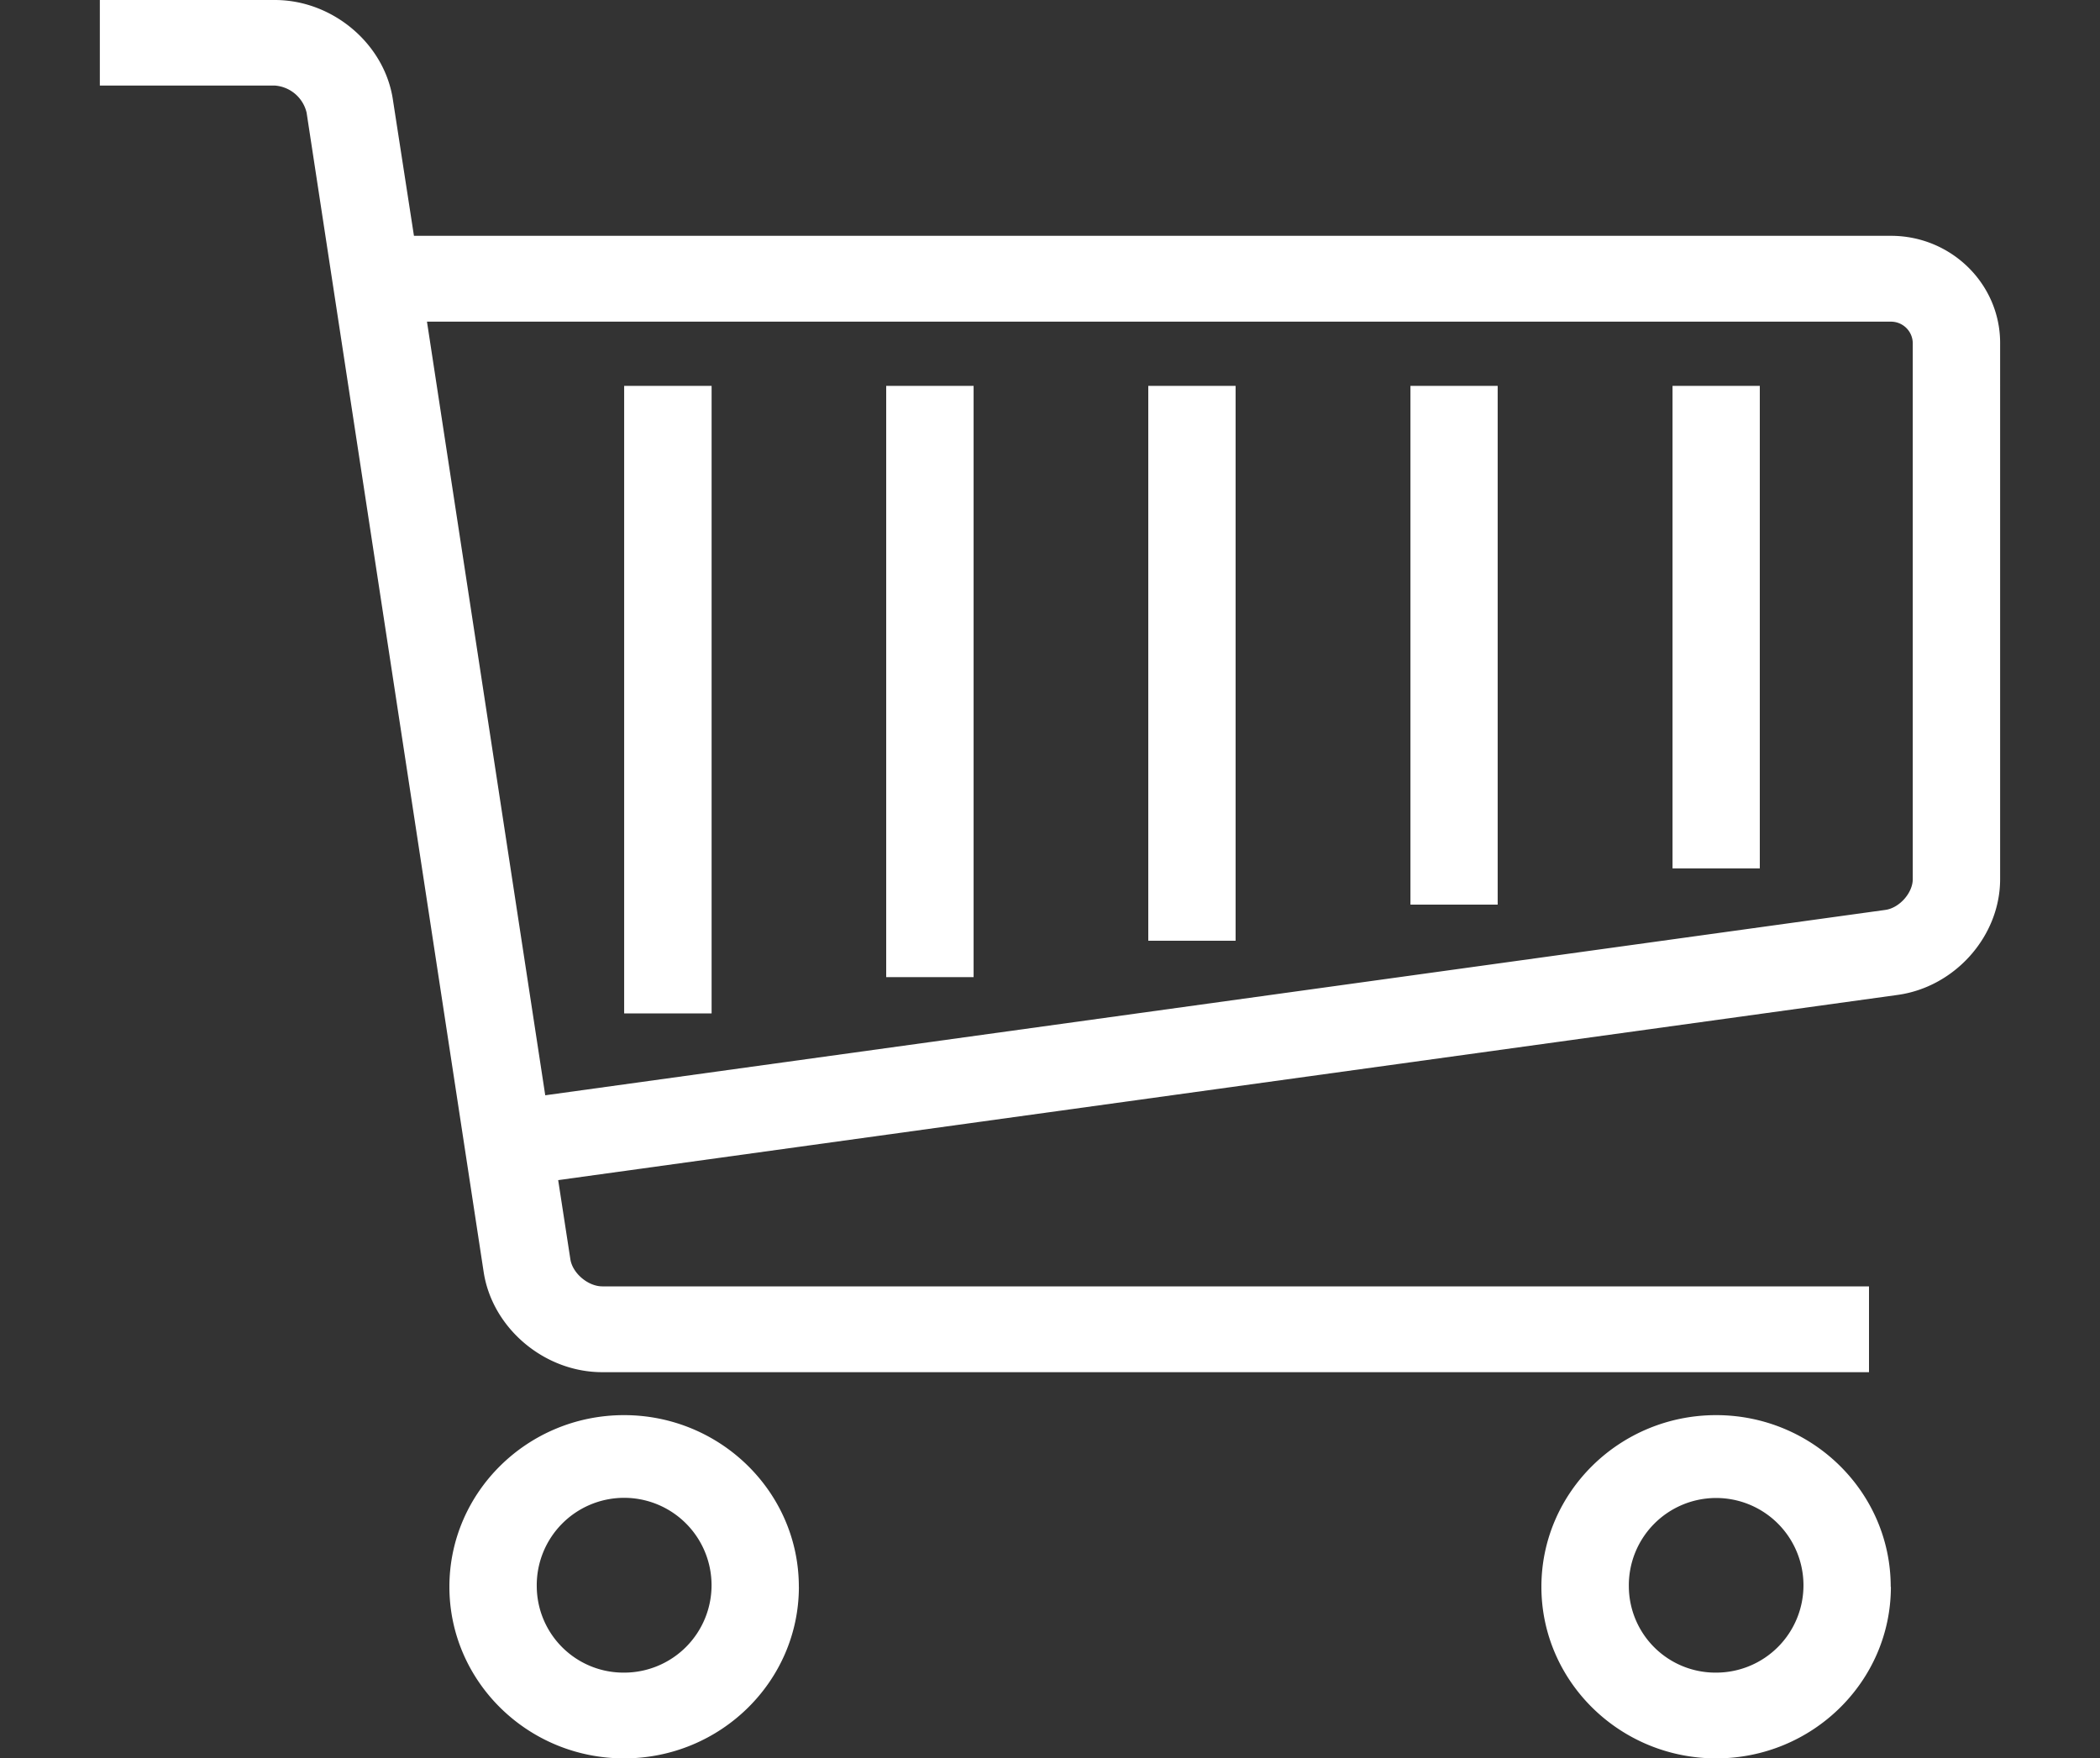
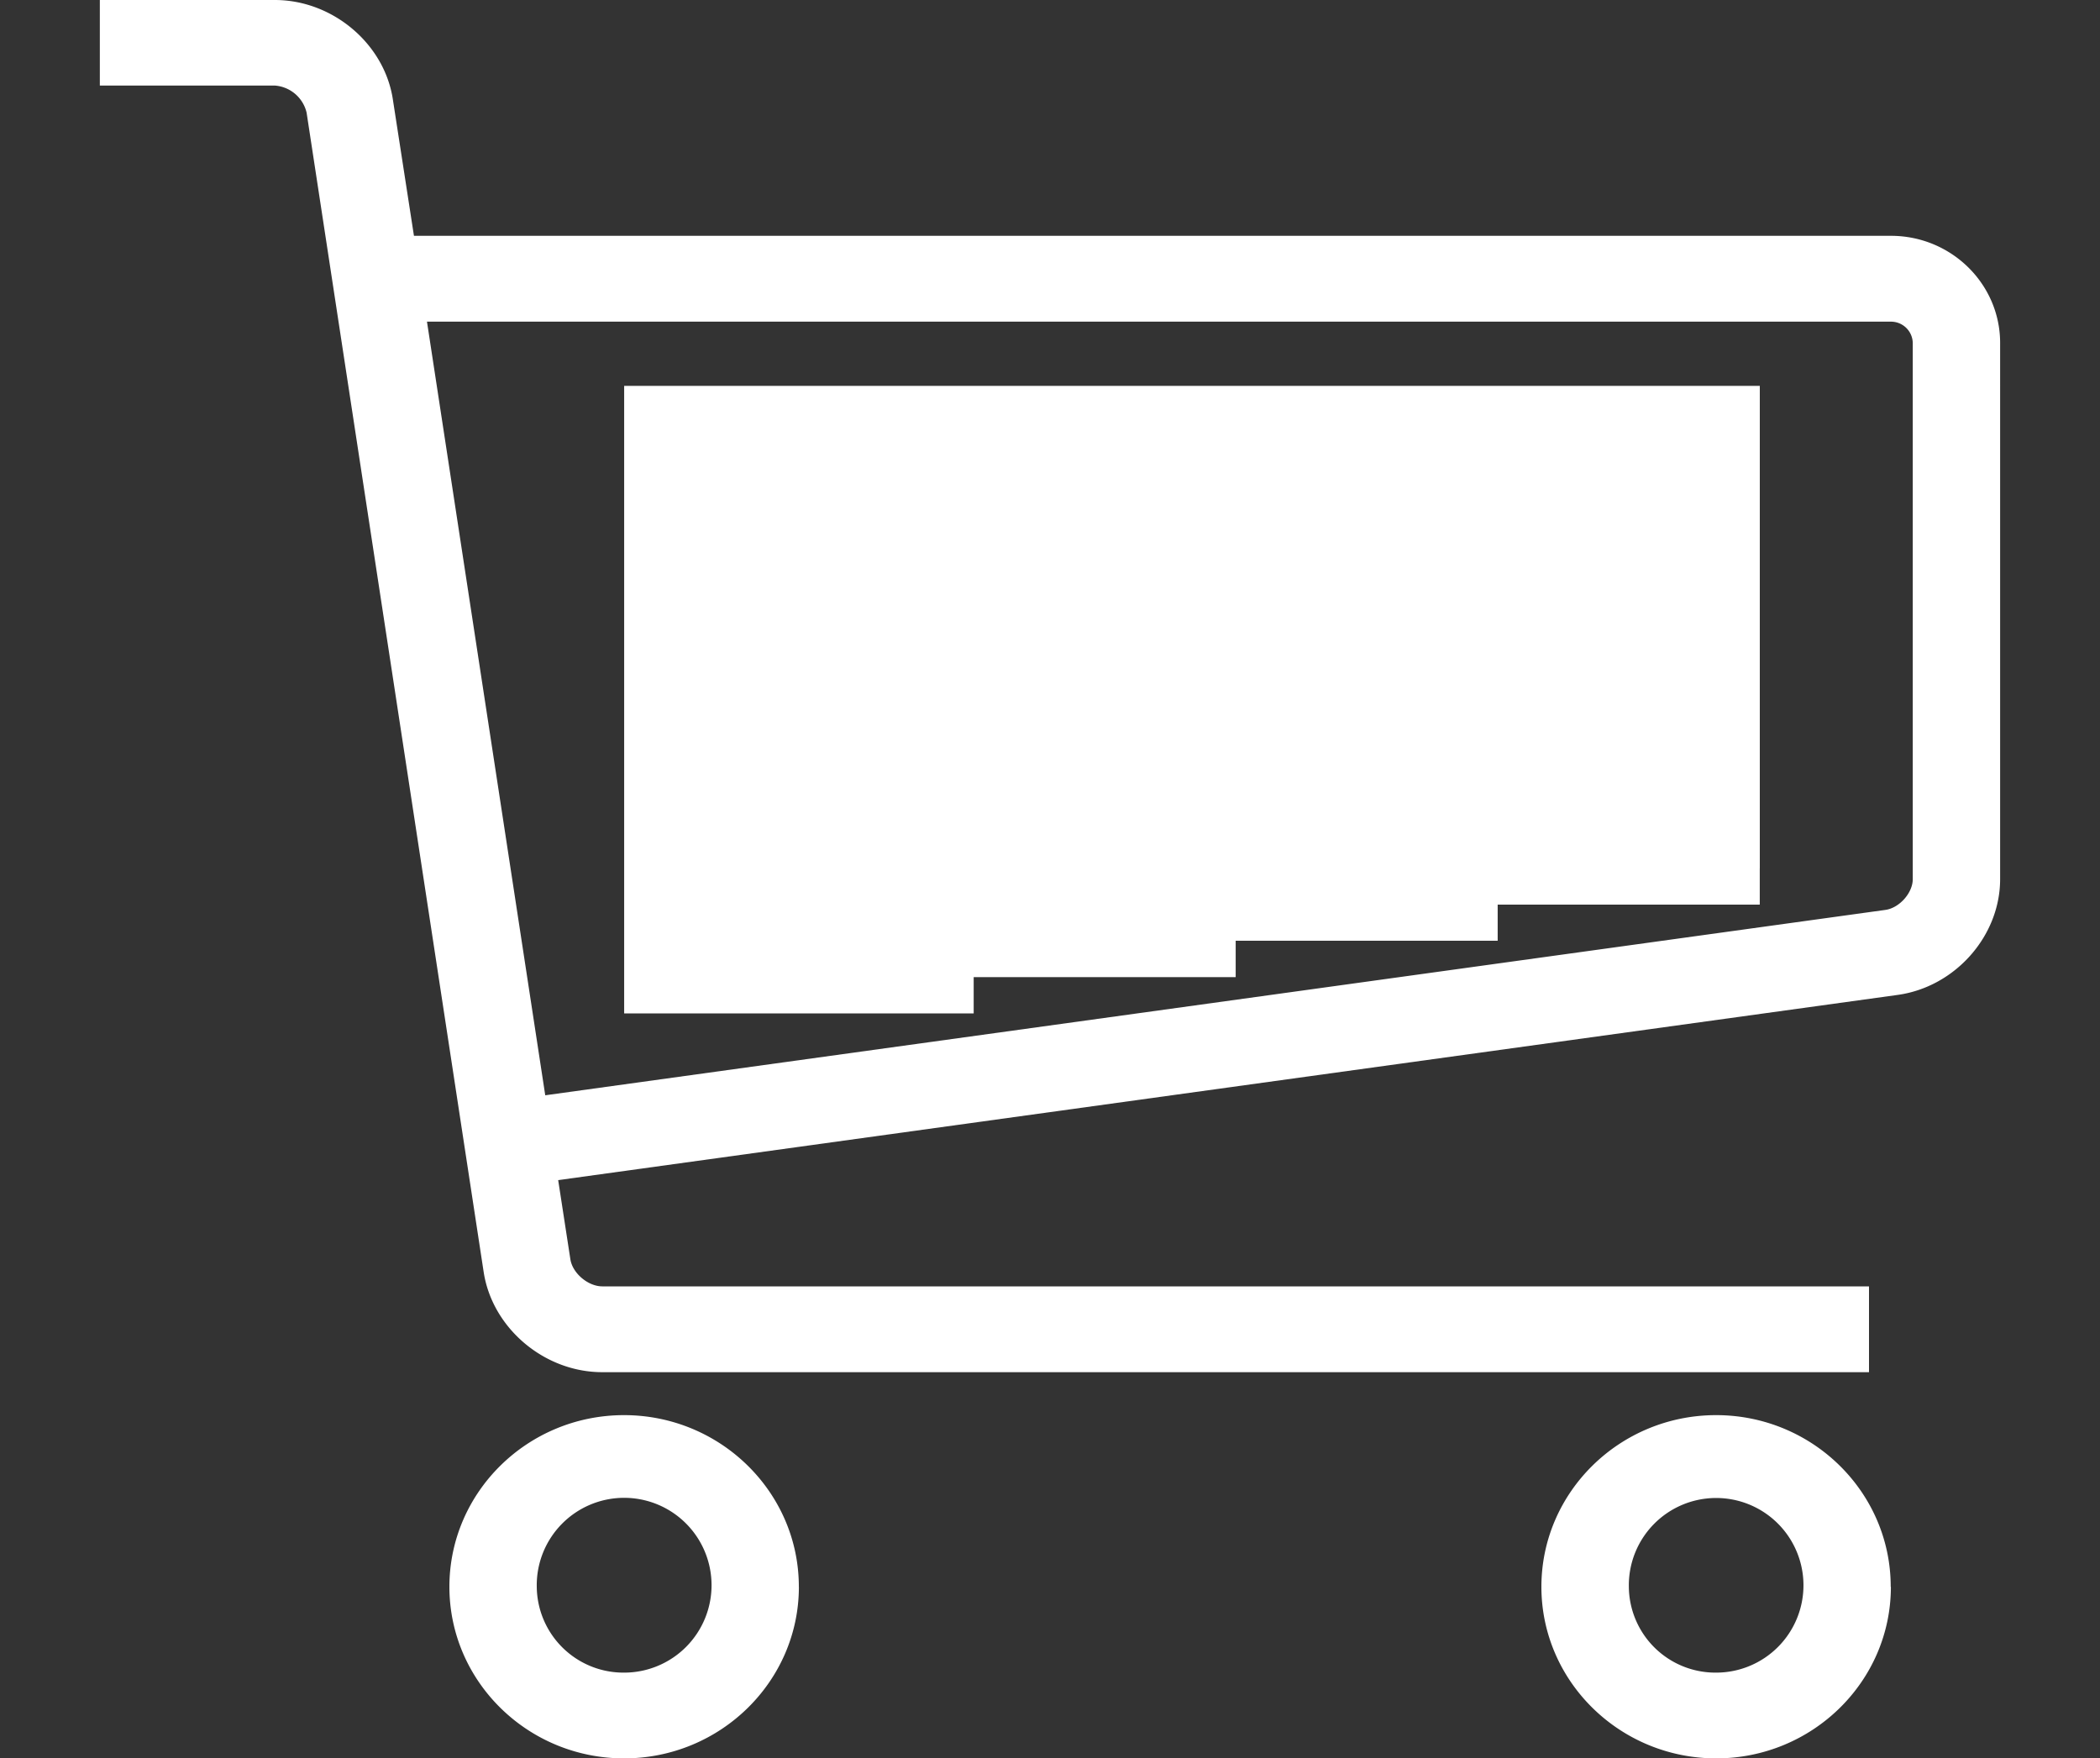
<svg xmlns="http://www.w3.org/2000/svg" id="Ebene_1" data-name="Ebene 1" viewBox="0 0 500 418.69">
  <rect x="0" y="0" width="500" height="418.69" fill="#333333" stroke="none" />
  <defs>
    <style>.cls-1{fill:#fff;}.cls-2{fill:none;}</style>
  </defs>
  <title>tab-shop-icon</title>
-   <path class="cls-1" d="M450.21,56.15H98.56l-5-32.33C91.61,10.45,79.21,0,65.45,0H23.77V20.37H65.4A8.4,8.4,0,0,1,73,26.82l42.16,276.07c2.05,13.37,14.45,23.84,28.22,23.84H445V306.3H143.42c-3.42,0-7.12-3.14-7.62-6.47L132.9,281l318.93-44.1c13.67-1.9,24.39-14,24.39-27.56V81.66c0-14.06-11.65-25.51-26-25.51h0Zm5.21,153.18c0,3.29-3.19,6.87-6.52,7.33L129.82,260.8,101.66,76.59H450.21a5.19,5.19,0,0,1,5.21,5.08V209.33ZM190.2,377.81c0-22.5-18.67-40.85-41.62-40.85S107,355.3,107,377.83s18.65,40.86,41.59,40.86,41.62-18.33,41.62-40.85Zm-62.4,0a20.81,20.81,0,1,1,20.79,20.46,20.65,20.65,0,0,1-20.79-20.46v0Zm322.37,0c0-22.5-18.63-40.85-41.57-40.85S367,355.3,367,377.83s18.69,40.86,41.62,40.86,41.59-18.33,41.59-40.85Zm-62.35,0a20.79,20.79,0,1,1,20.79,20.46,20.62,20.62,0,0,1-20.79-20.46v0ZM398.2,91.88H419v114.9H398.22V91.88h0Zm-62.4,0h20.79V215.4H335.82V91.89Zm-62.4,0h20.79V224H273.4V91.88Zm-62.4,0h20.81V232.66H211V91.88Zm-62.38,0h20.81V241.3H148.61V91.88Z" />
-   <rect class="cls-2" width="500" height="418.69" />
+   <path class="cls-1" d="M450.21,56.15H98.56l-5-32.33C91.61,10.45,79.21,0,65.45,0H23.77V20.37H65.4A8.4,8.4,0,0,1,73,26.82l42.16,276.07c2.05,13.37,14.45,23.84,28.22,23.84H445V306.3H143.42c-3.42,0-7.12-3.14-7.62-6.47L132.9,281l318.93-44.1c13.67-1.9,24.39-14,24.39-27.56V81.66c0-14.06-11.65-25.51-26-25.51h0Zm5.21,153.18c0,3.29-3.19,6.87-6.52,7.33L129.82,260.8,101.66,76.59H450.21a5.19,5.19,0,0,1,5.21,5.08V209.33ZM190.2,377.81c0-22.5-18.67-40.85-41.62-40.85S107,355.3,107,377.83s18.65,40.86,41.59,40.86,41.62-18.33,41.62-40.85Zm-62.4,0a20.81,20.81,0,1,1,20.79,20.46,20.65,20.65,0,0,1-20.79-20.46v0Zm322.37,0c0-22.5-18.63-40.85-41.57-40.85S367,355.3,367,377.83s18.69,40.86,41.62,40.86,41.59-18.33,41.59-40.85Zm-62.35,0a20.79,20.79,0,1,1,20.79,20.46,20.62,20.62,0,0,1-20.79-20.46v0ZM398.2,91.88H419v114.9H398.22V91.88h0Zh20.79V215.4H335.82V91.89Zm-62.4,0h20.79V224H273.4V91.88Zm-62.4,0h20.81V232.66H211V91.88Zm-62.38,0h20.81V241.3H148.61V91.88Z" />
</svg>